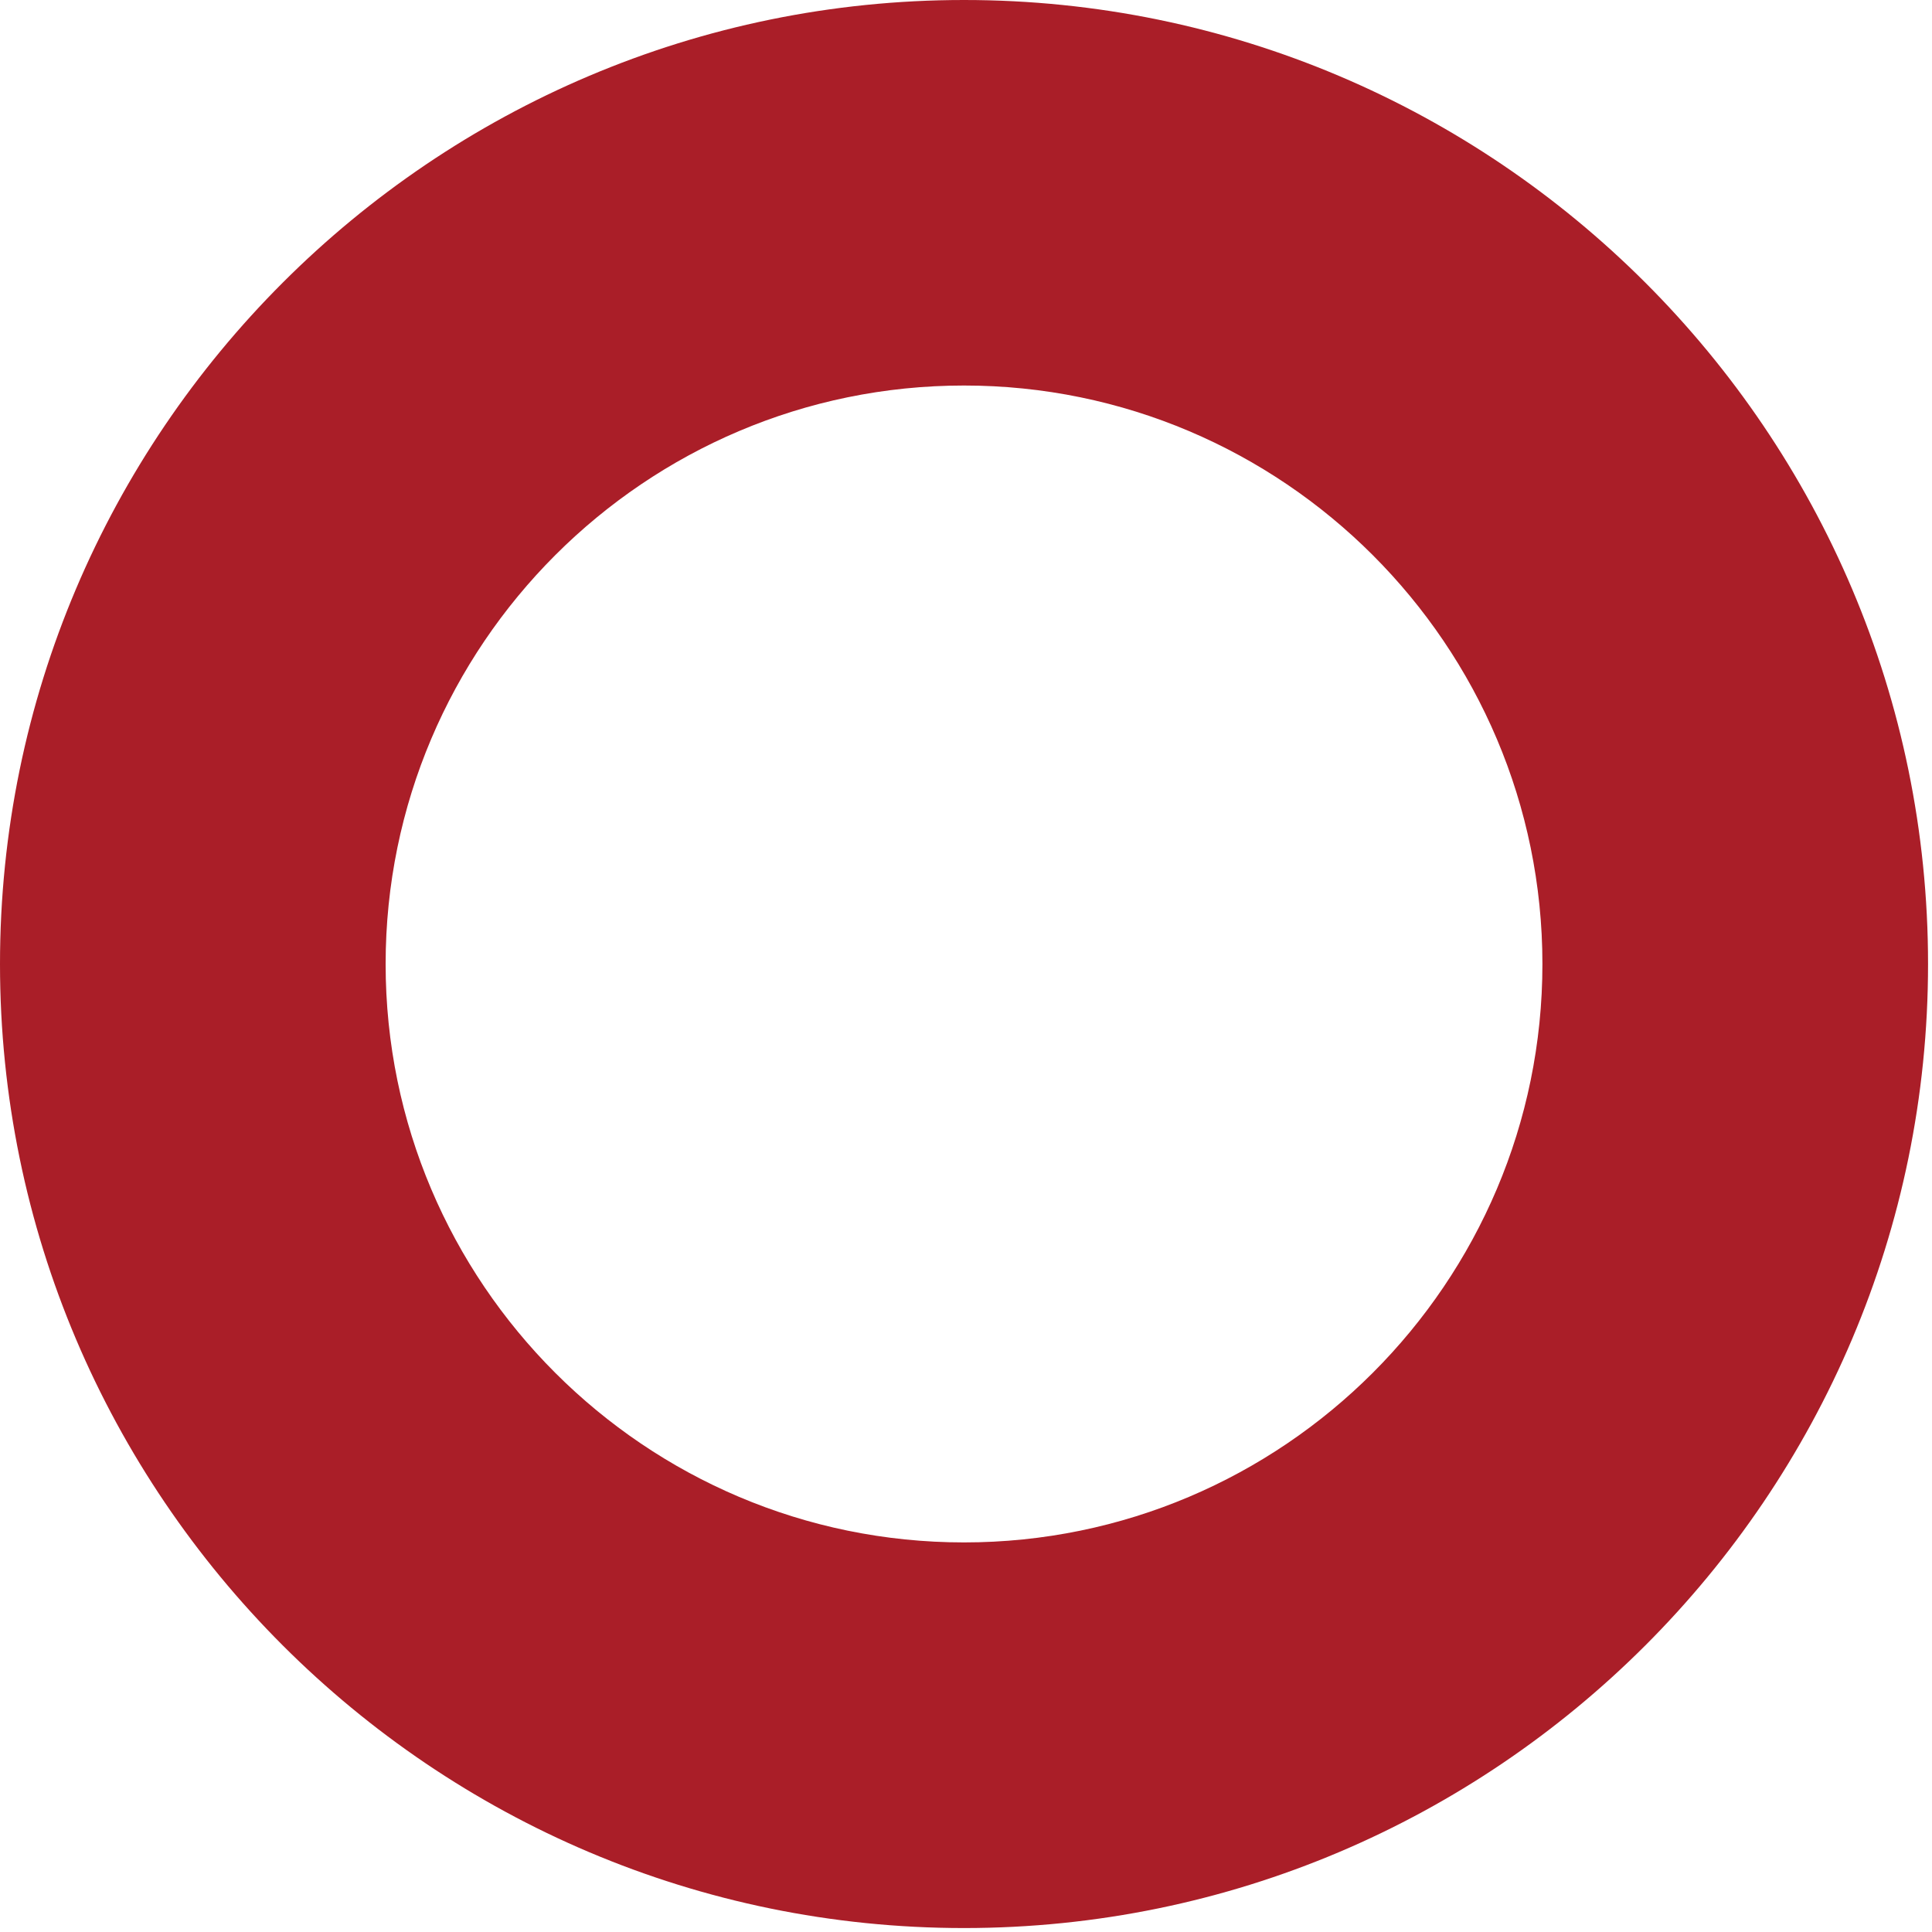
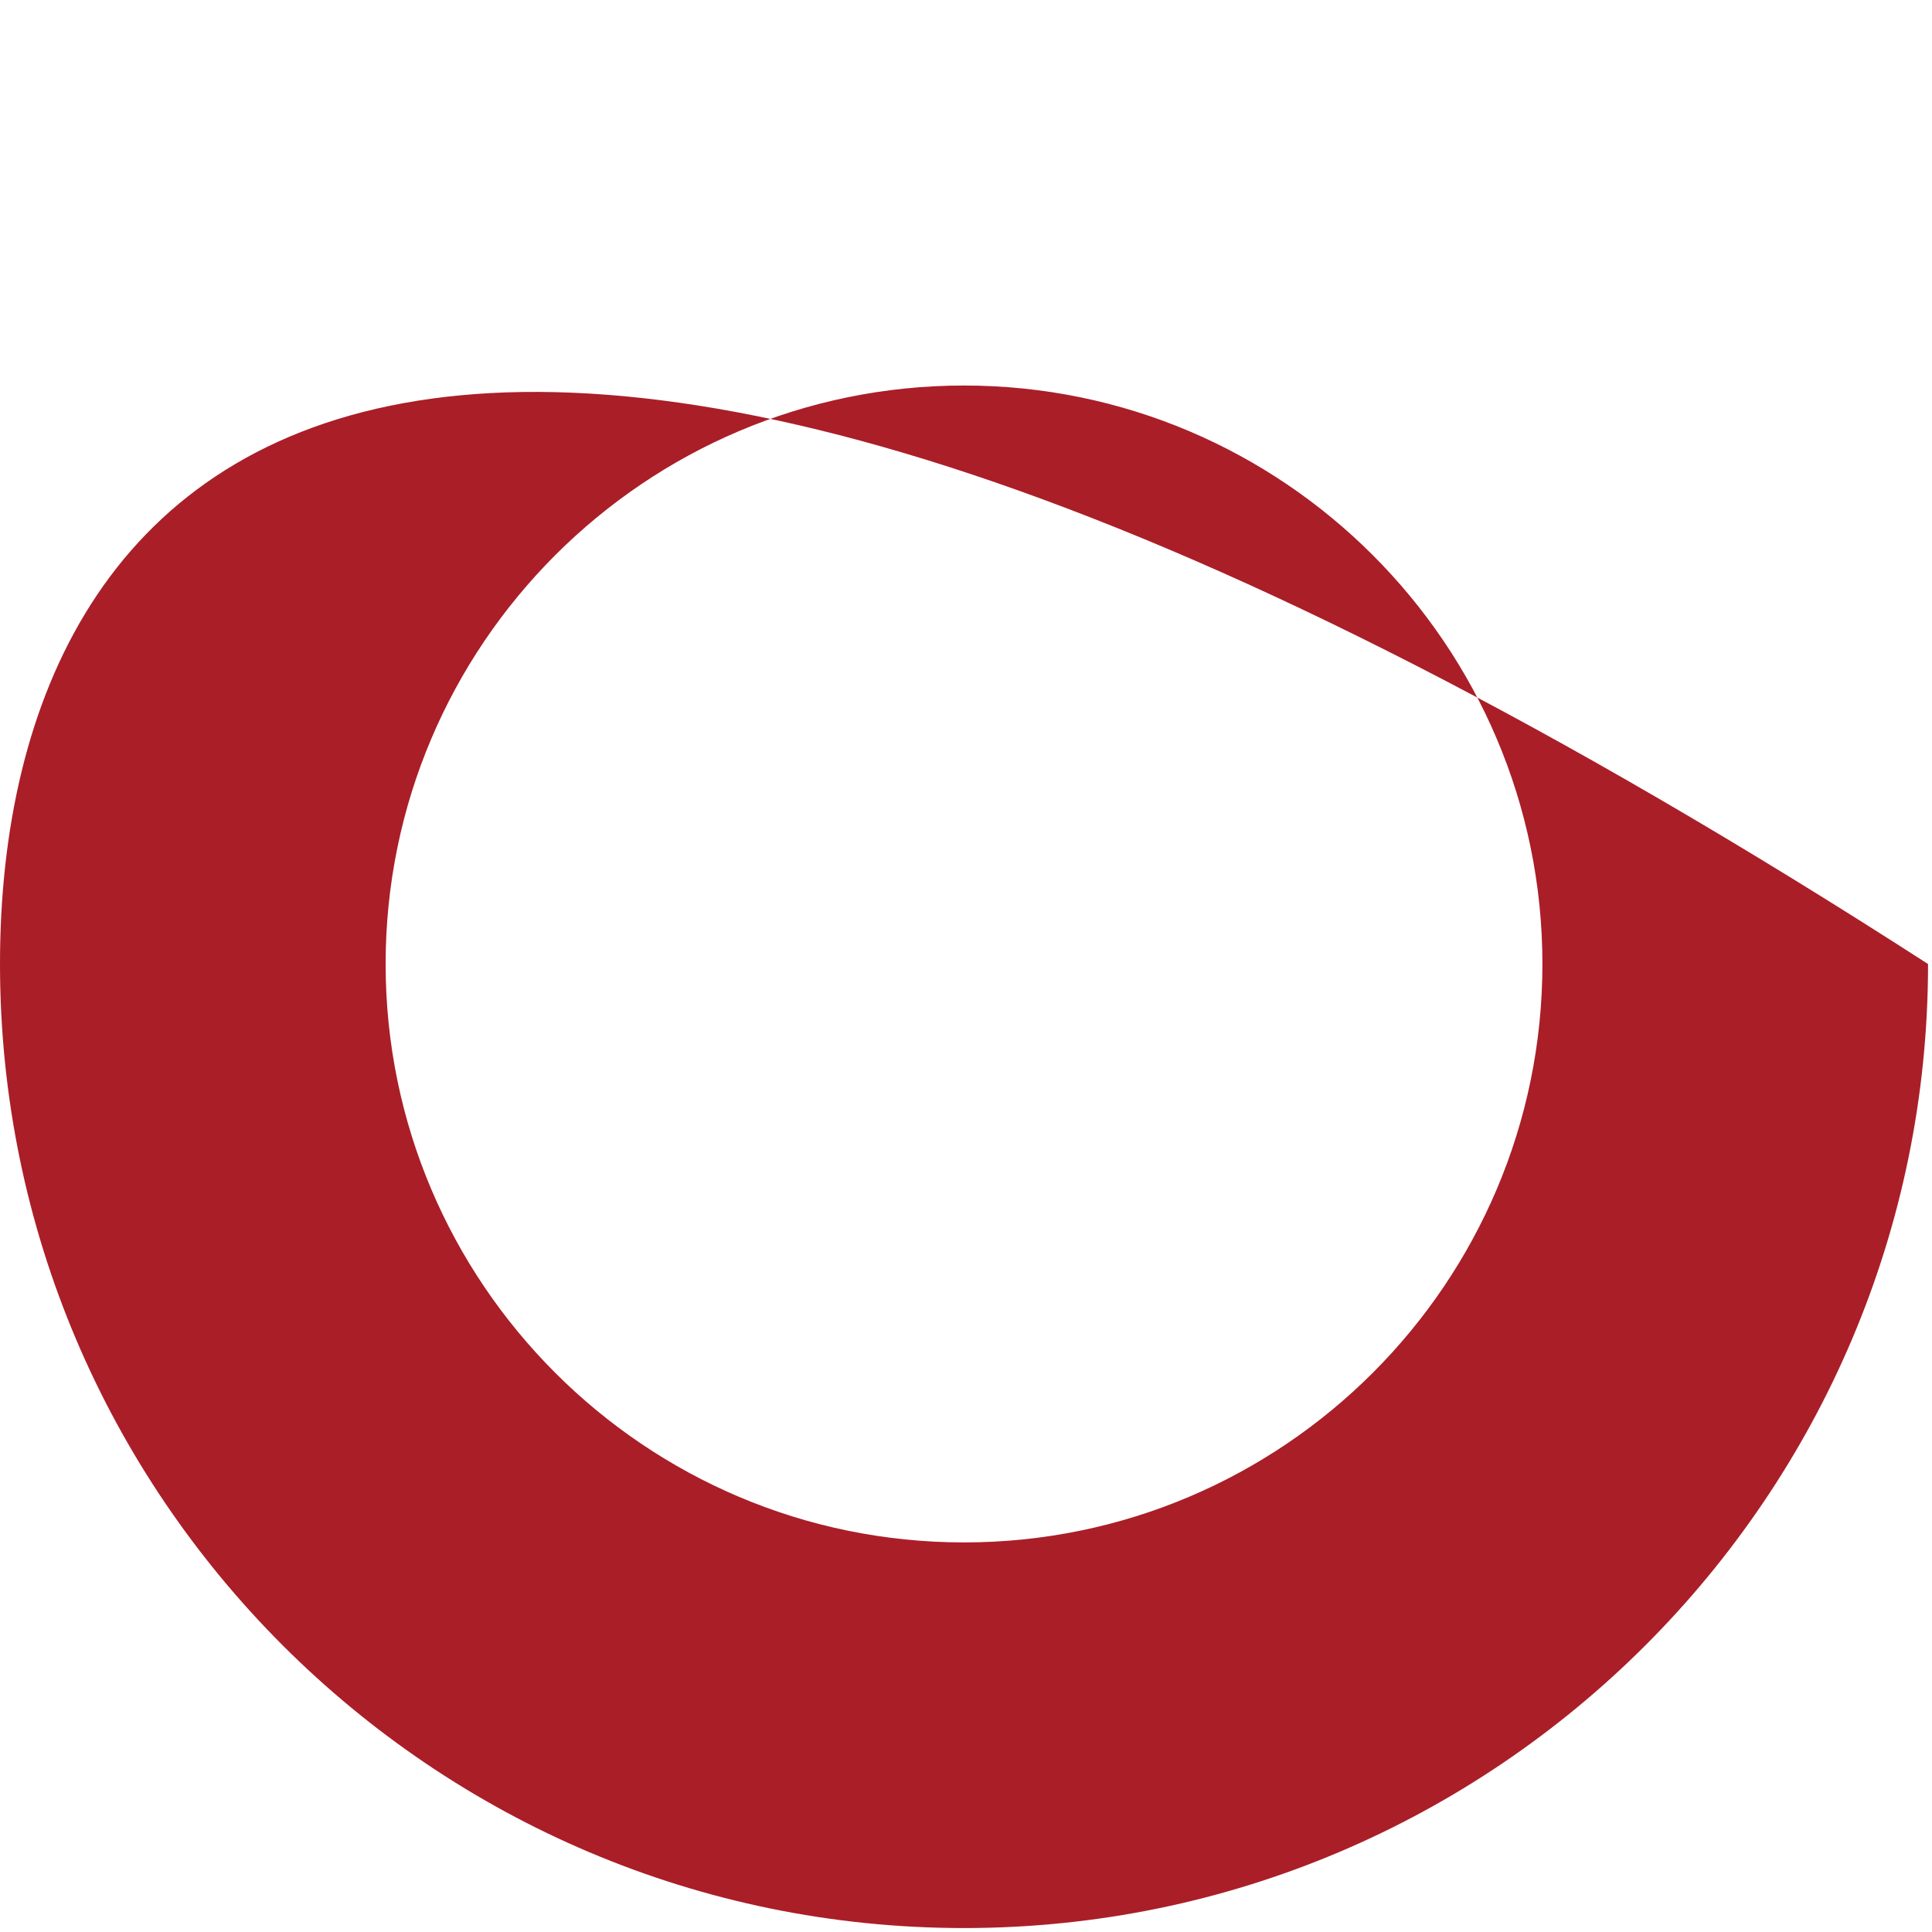
<svg xmlns="http://www.w3.org/2000/svg" width="100%" height="100%" viewBox="0 0 176 176" version="1.1" xml:space="preserve" style="fill-rule:evenodd;clip-rule:evenodd;stroke-linejoin:round;stroke-miterlimit:2;">
  <g transform="matrix(1,0,0,1,-103.64,-16.4)">
-     <path d="M244.15,104.22C244.15,133.27 220.51,156.91 191.46,156.91C162.41,156.91 138.77,133.28 138.77,104.22C138.77,75.16 162.41,51.52 191.46,51.52C220.51,51.52 244.15,75.16 244.15,104.22M279.28,104.22C279.28,55.79 239.88,16.4 191.46,16.4C143.04,16.4 103.64,55.8 103.64,104.22C103.64,152.64 143.04,192.04 191.46,192.04C239.88,192.04 279.28,152.65 279.28,104.22" style="fill:rgb(170,30,40);fill-rule:nonzero;" />
+     <path d="M244.15,104.22C244.15,133.27 220.51,156.91 191.46,156.91C162.41,156.91 138.77,133.28 138.77,104.22C138.77,75.16 162.41,51.52 191.46,51.52C220.51,51.52 244.15,75.16 244.15,104.22M279.28,104.22C143.04,16.4 103.64,55.8 103.64,104.22C103.64,152.64 143.04,192.04 191.46,192.04C239.88,192.04 279.28,152.65 279.28,104.22" style="fill:rgb(170,30,40);fill-rule:nonzero;" />
  </g>
</svg>